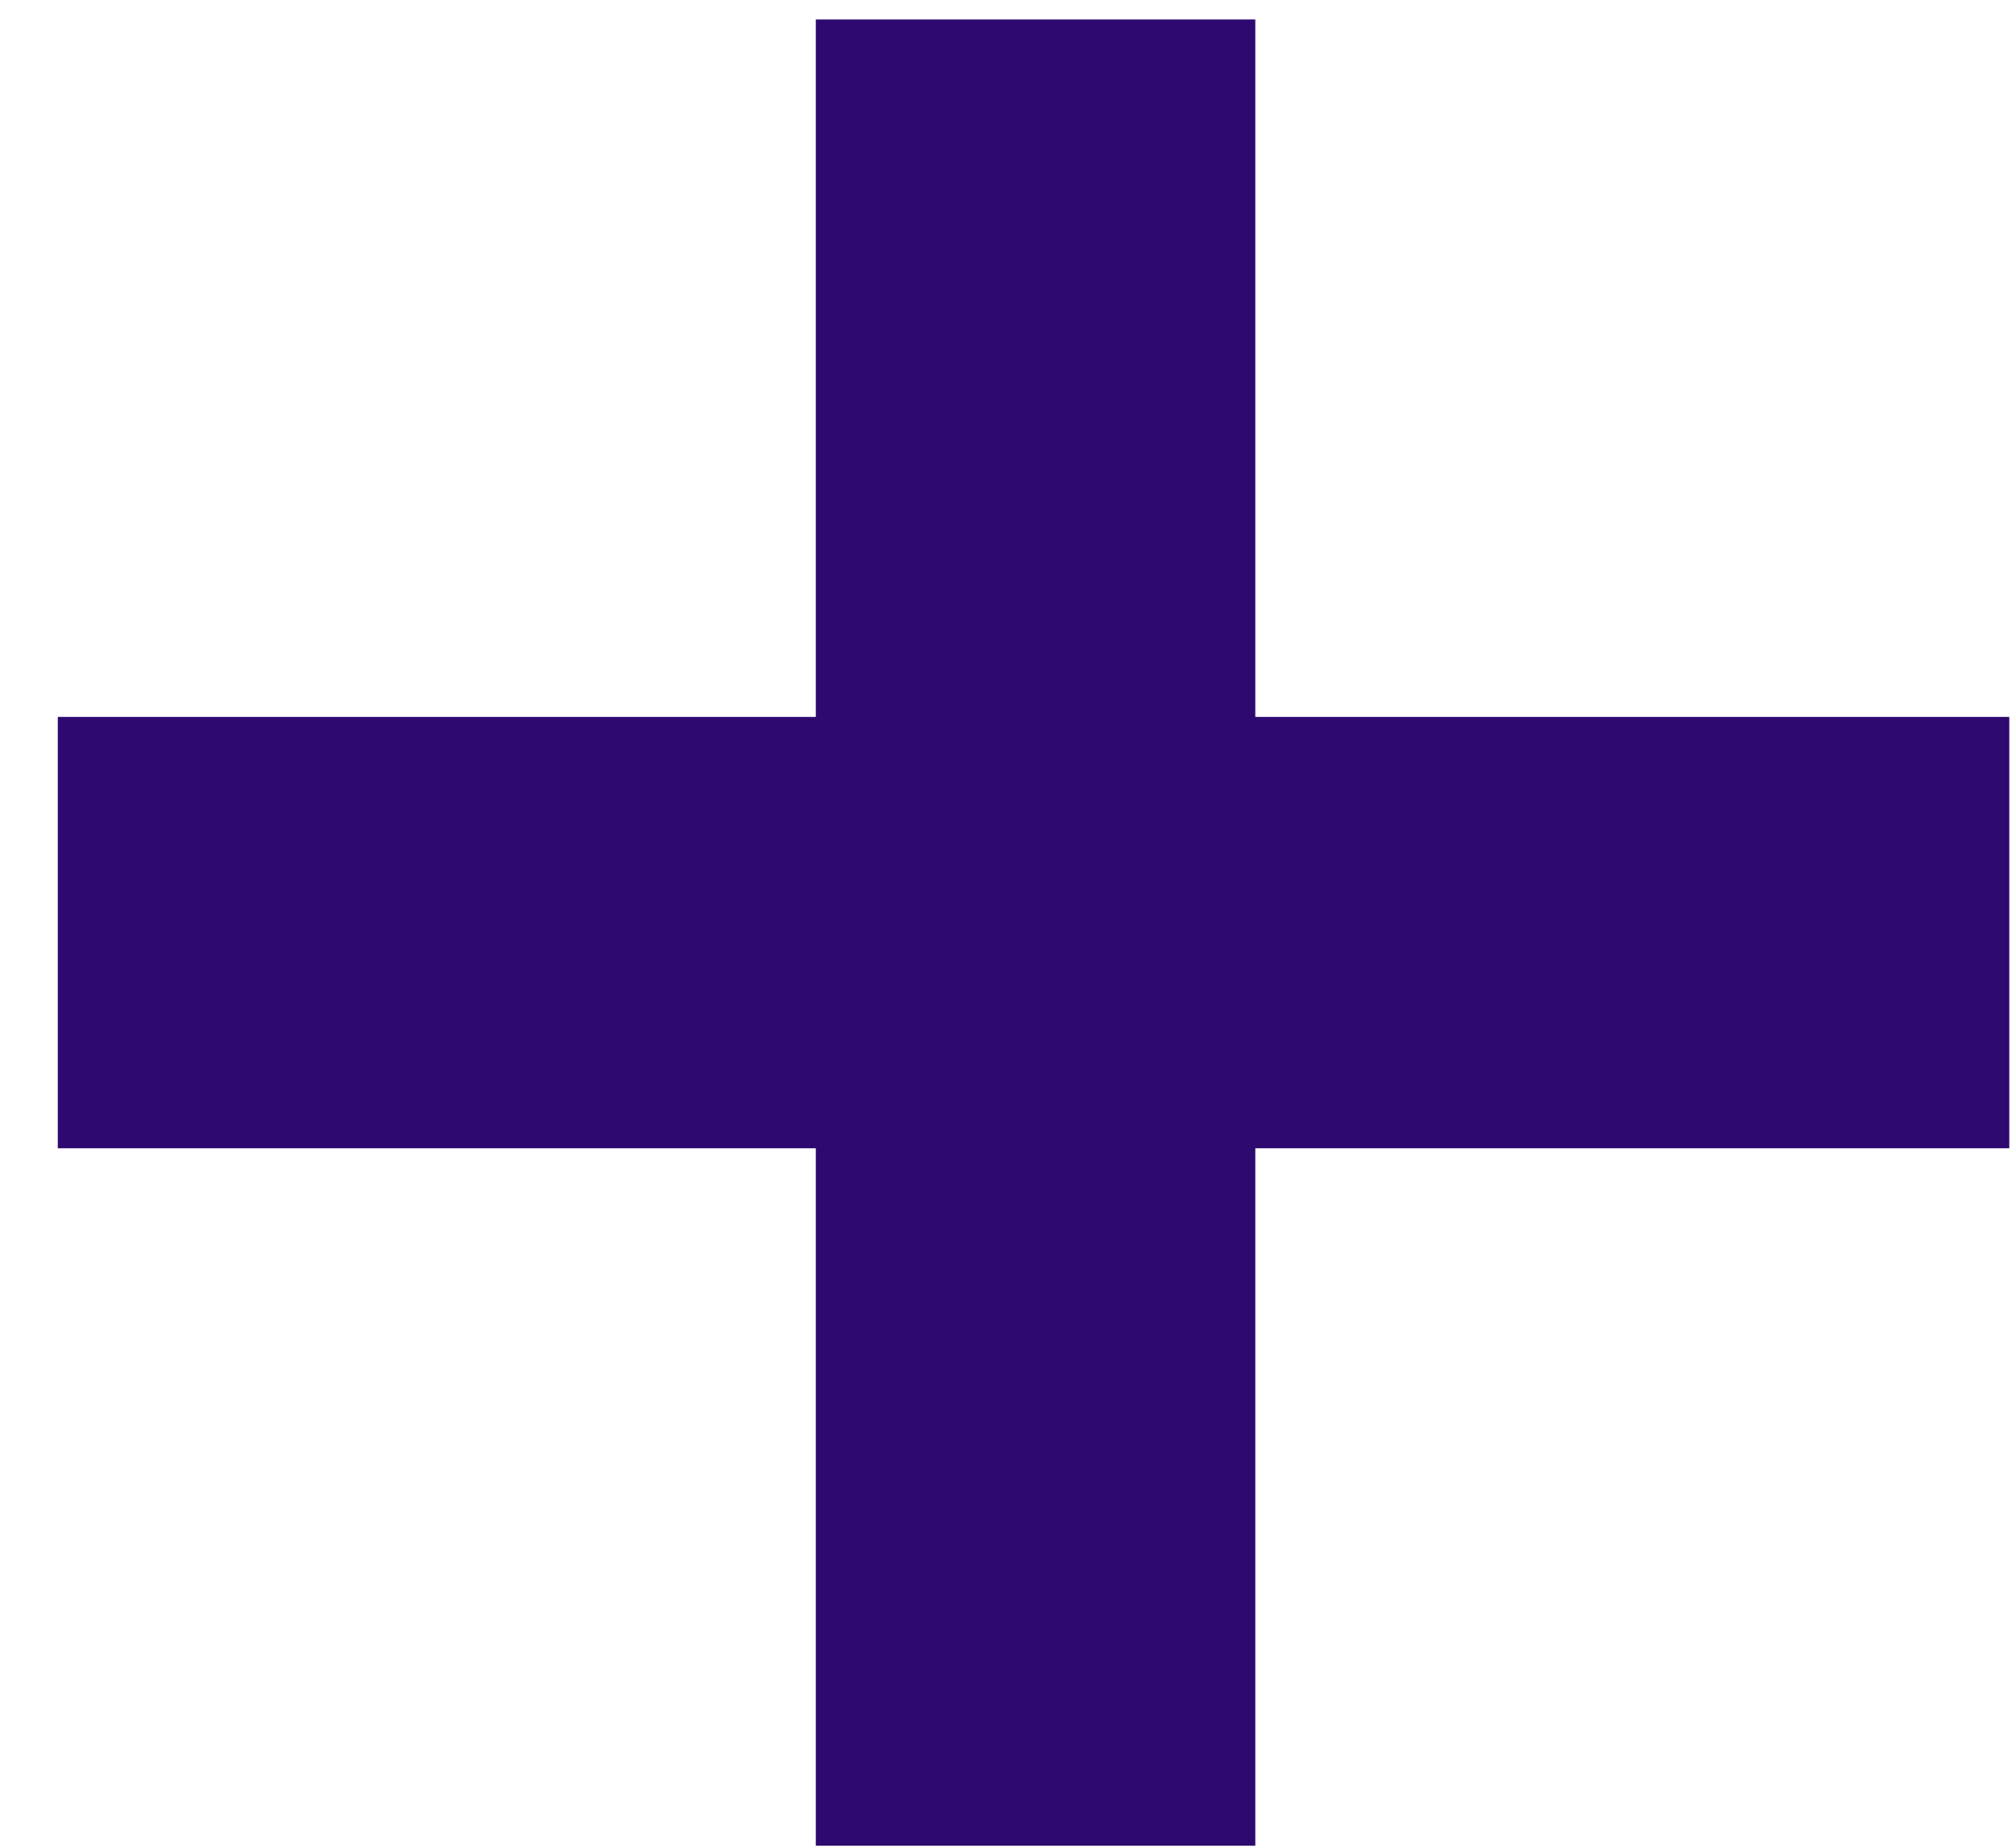
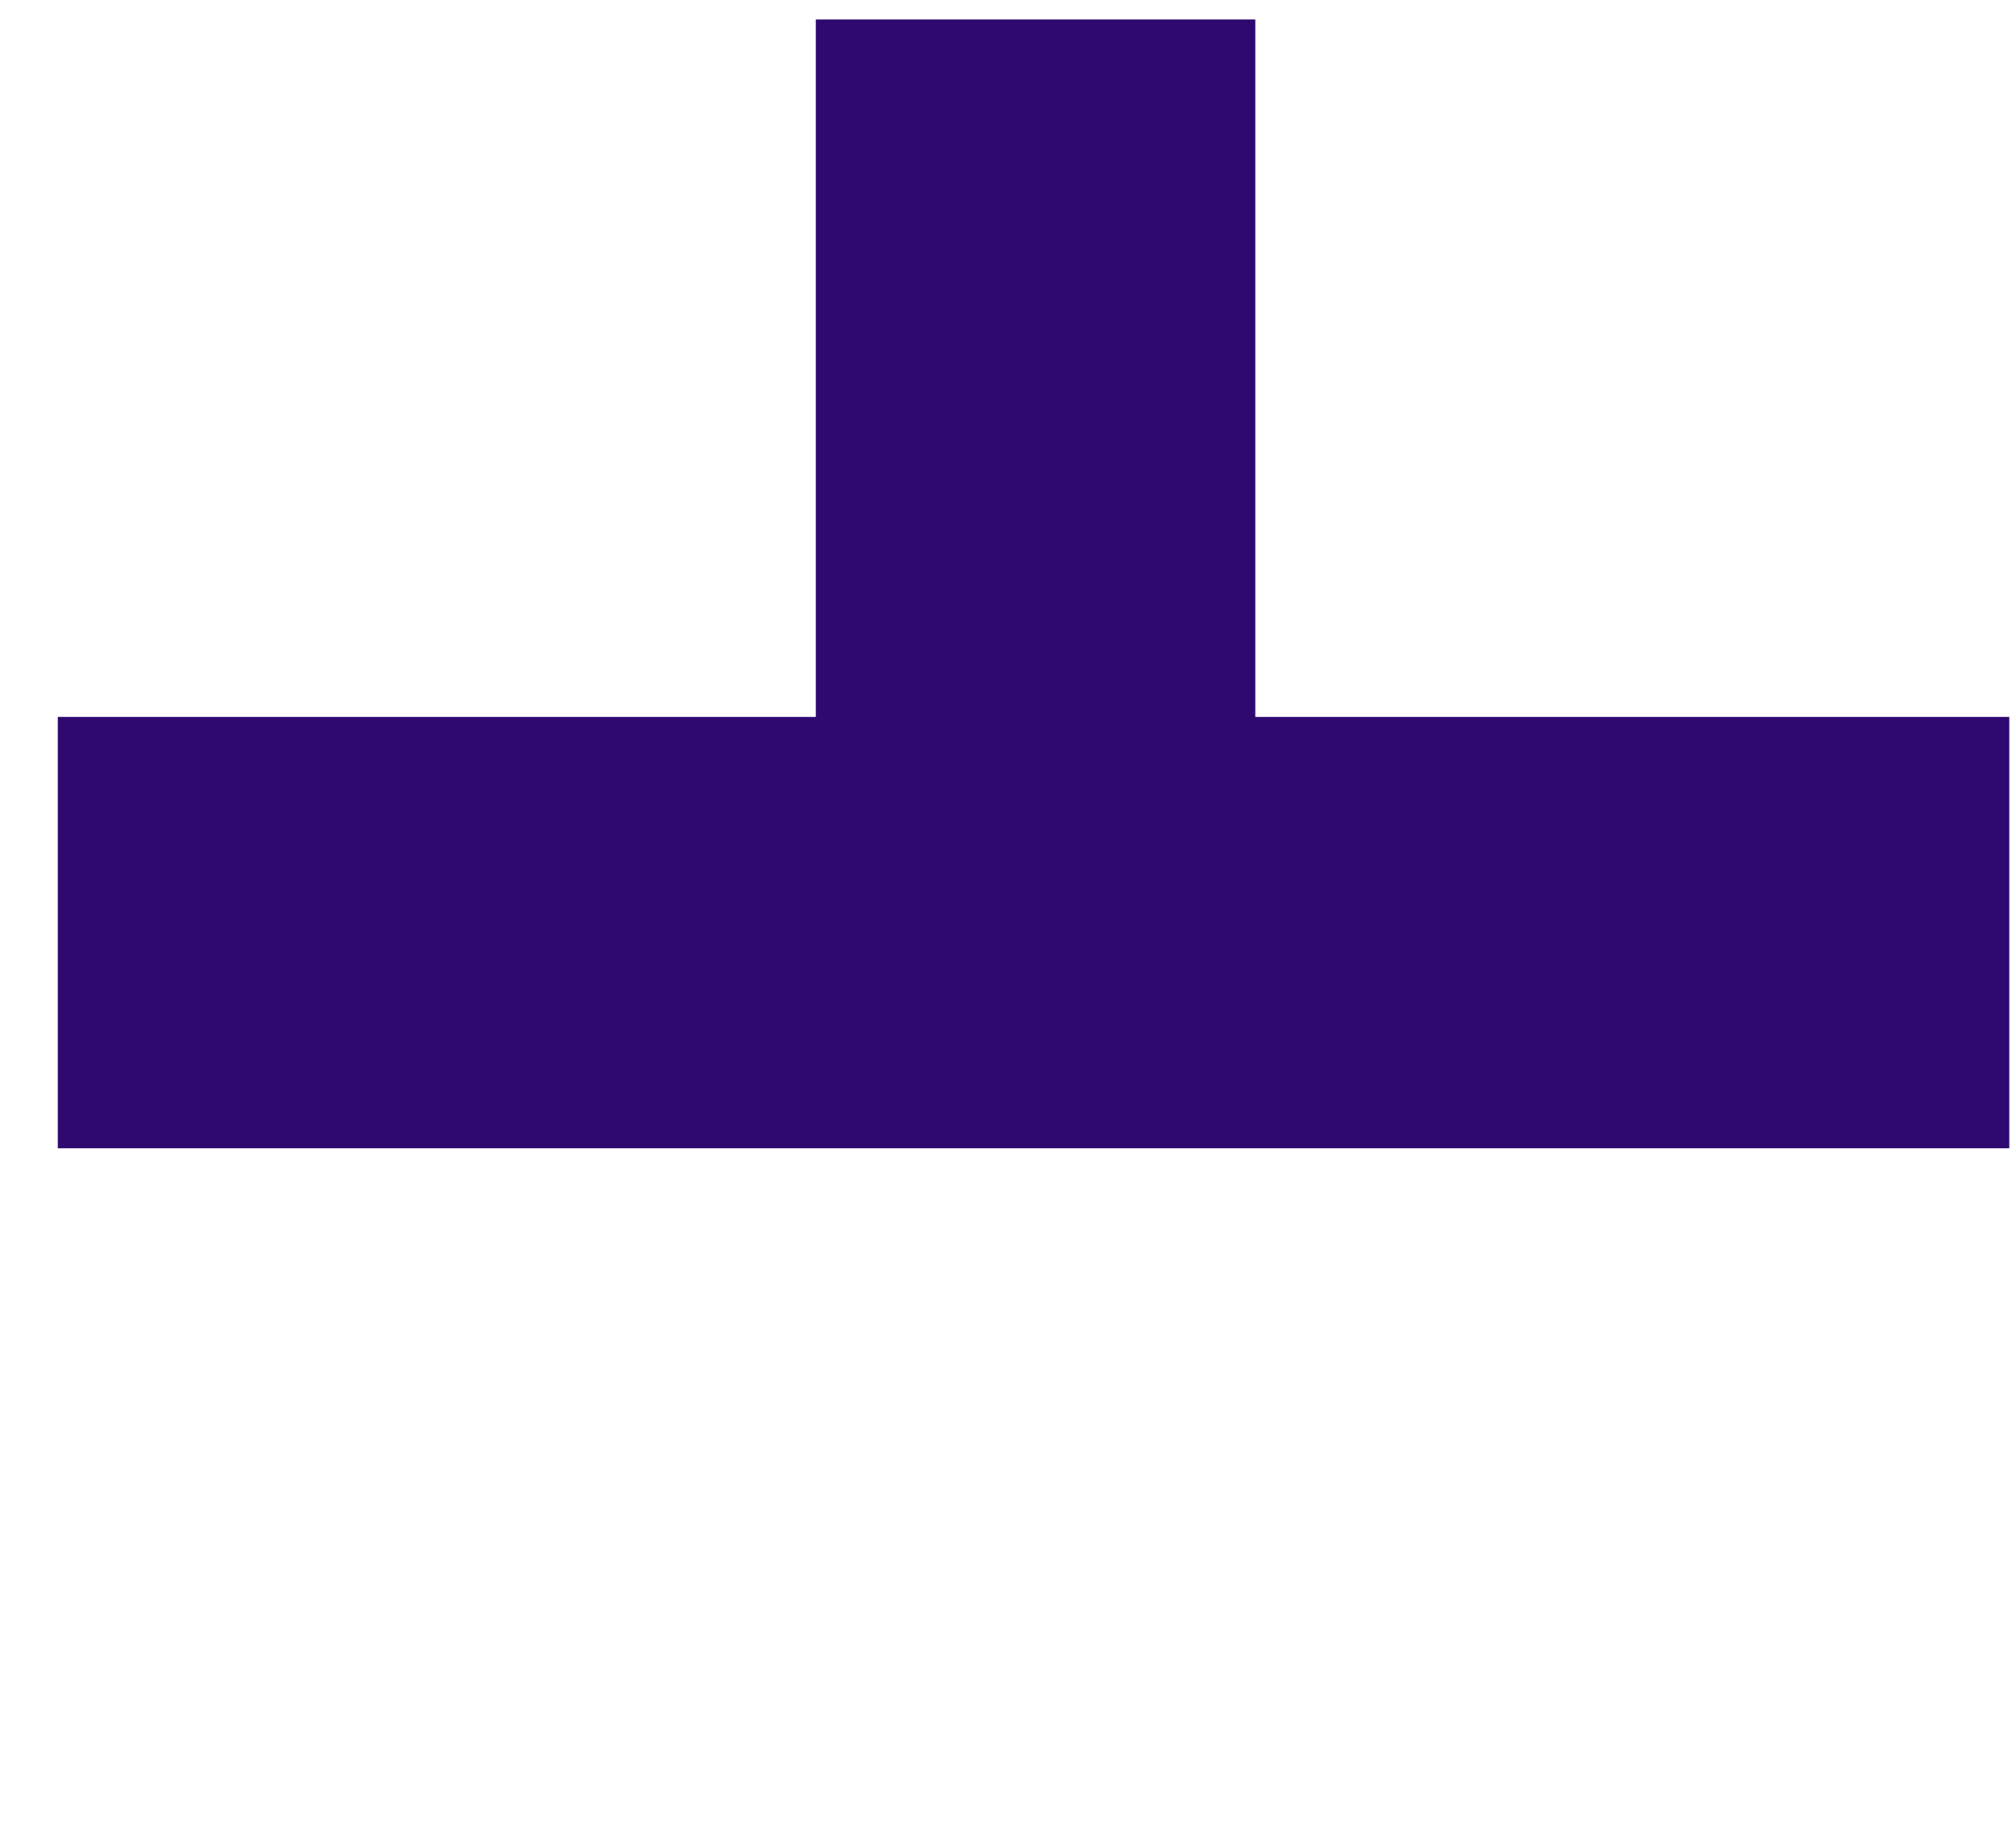
<svg xmlns="http://www.w3.org/2000/svg" width="24" height="22" viewBox="0 0 24 22" fill="none">
-   <path d="M0.688 13.672V8.536H9.712V0.232H14.944V8.536H23.92V13.672H14.944V21.976H9.712V13.672H0.688Z" fill="#2E096F" />
+   <path d="M0.688 13.672V8.536H9.712V0.232H14.944V8.536H23.92V13.672H14.944H9.712V13.672H0.688Z" fill="#2E096F" />
</svg>